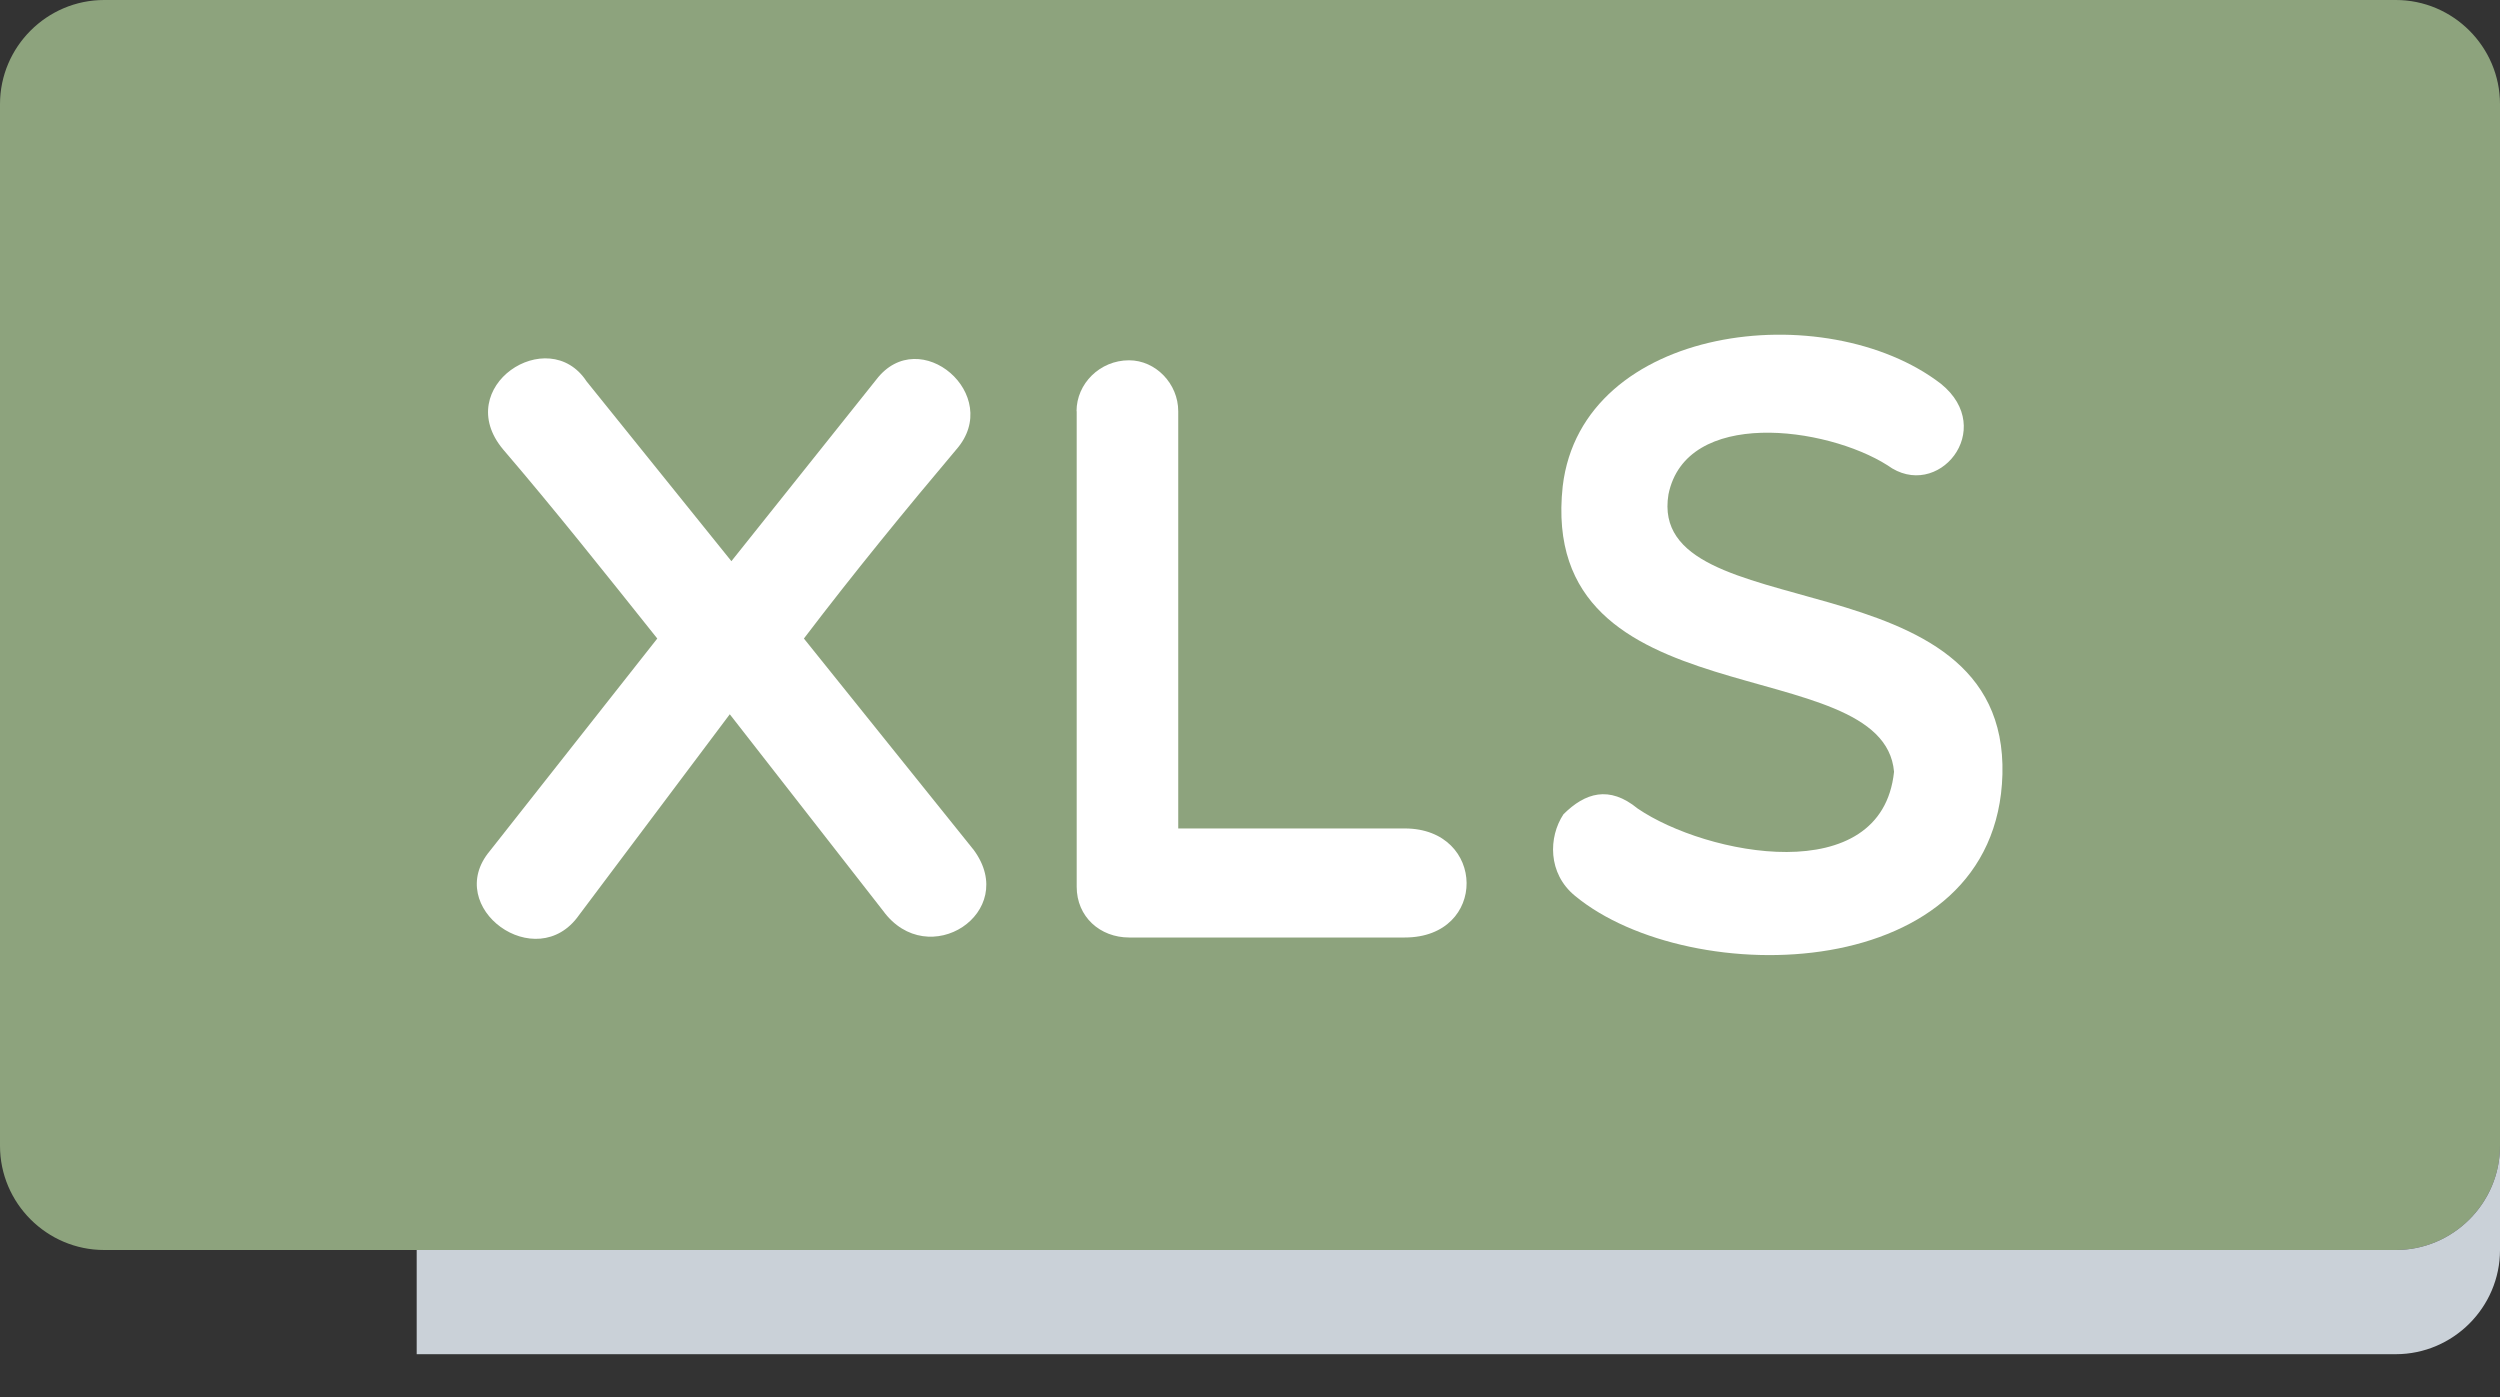
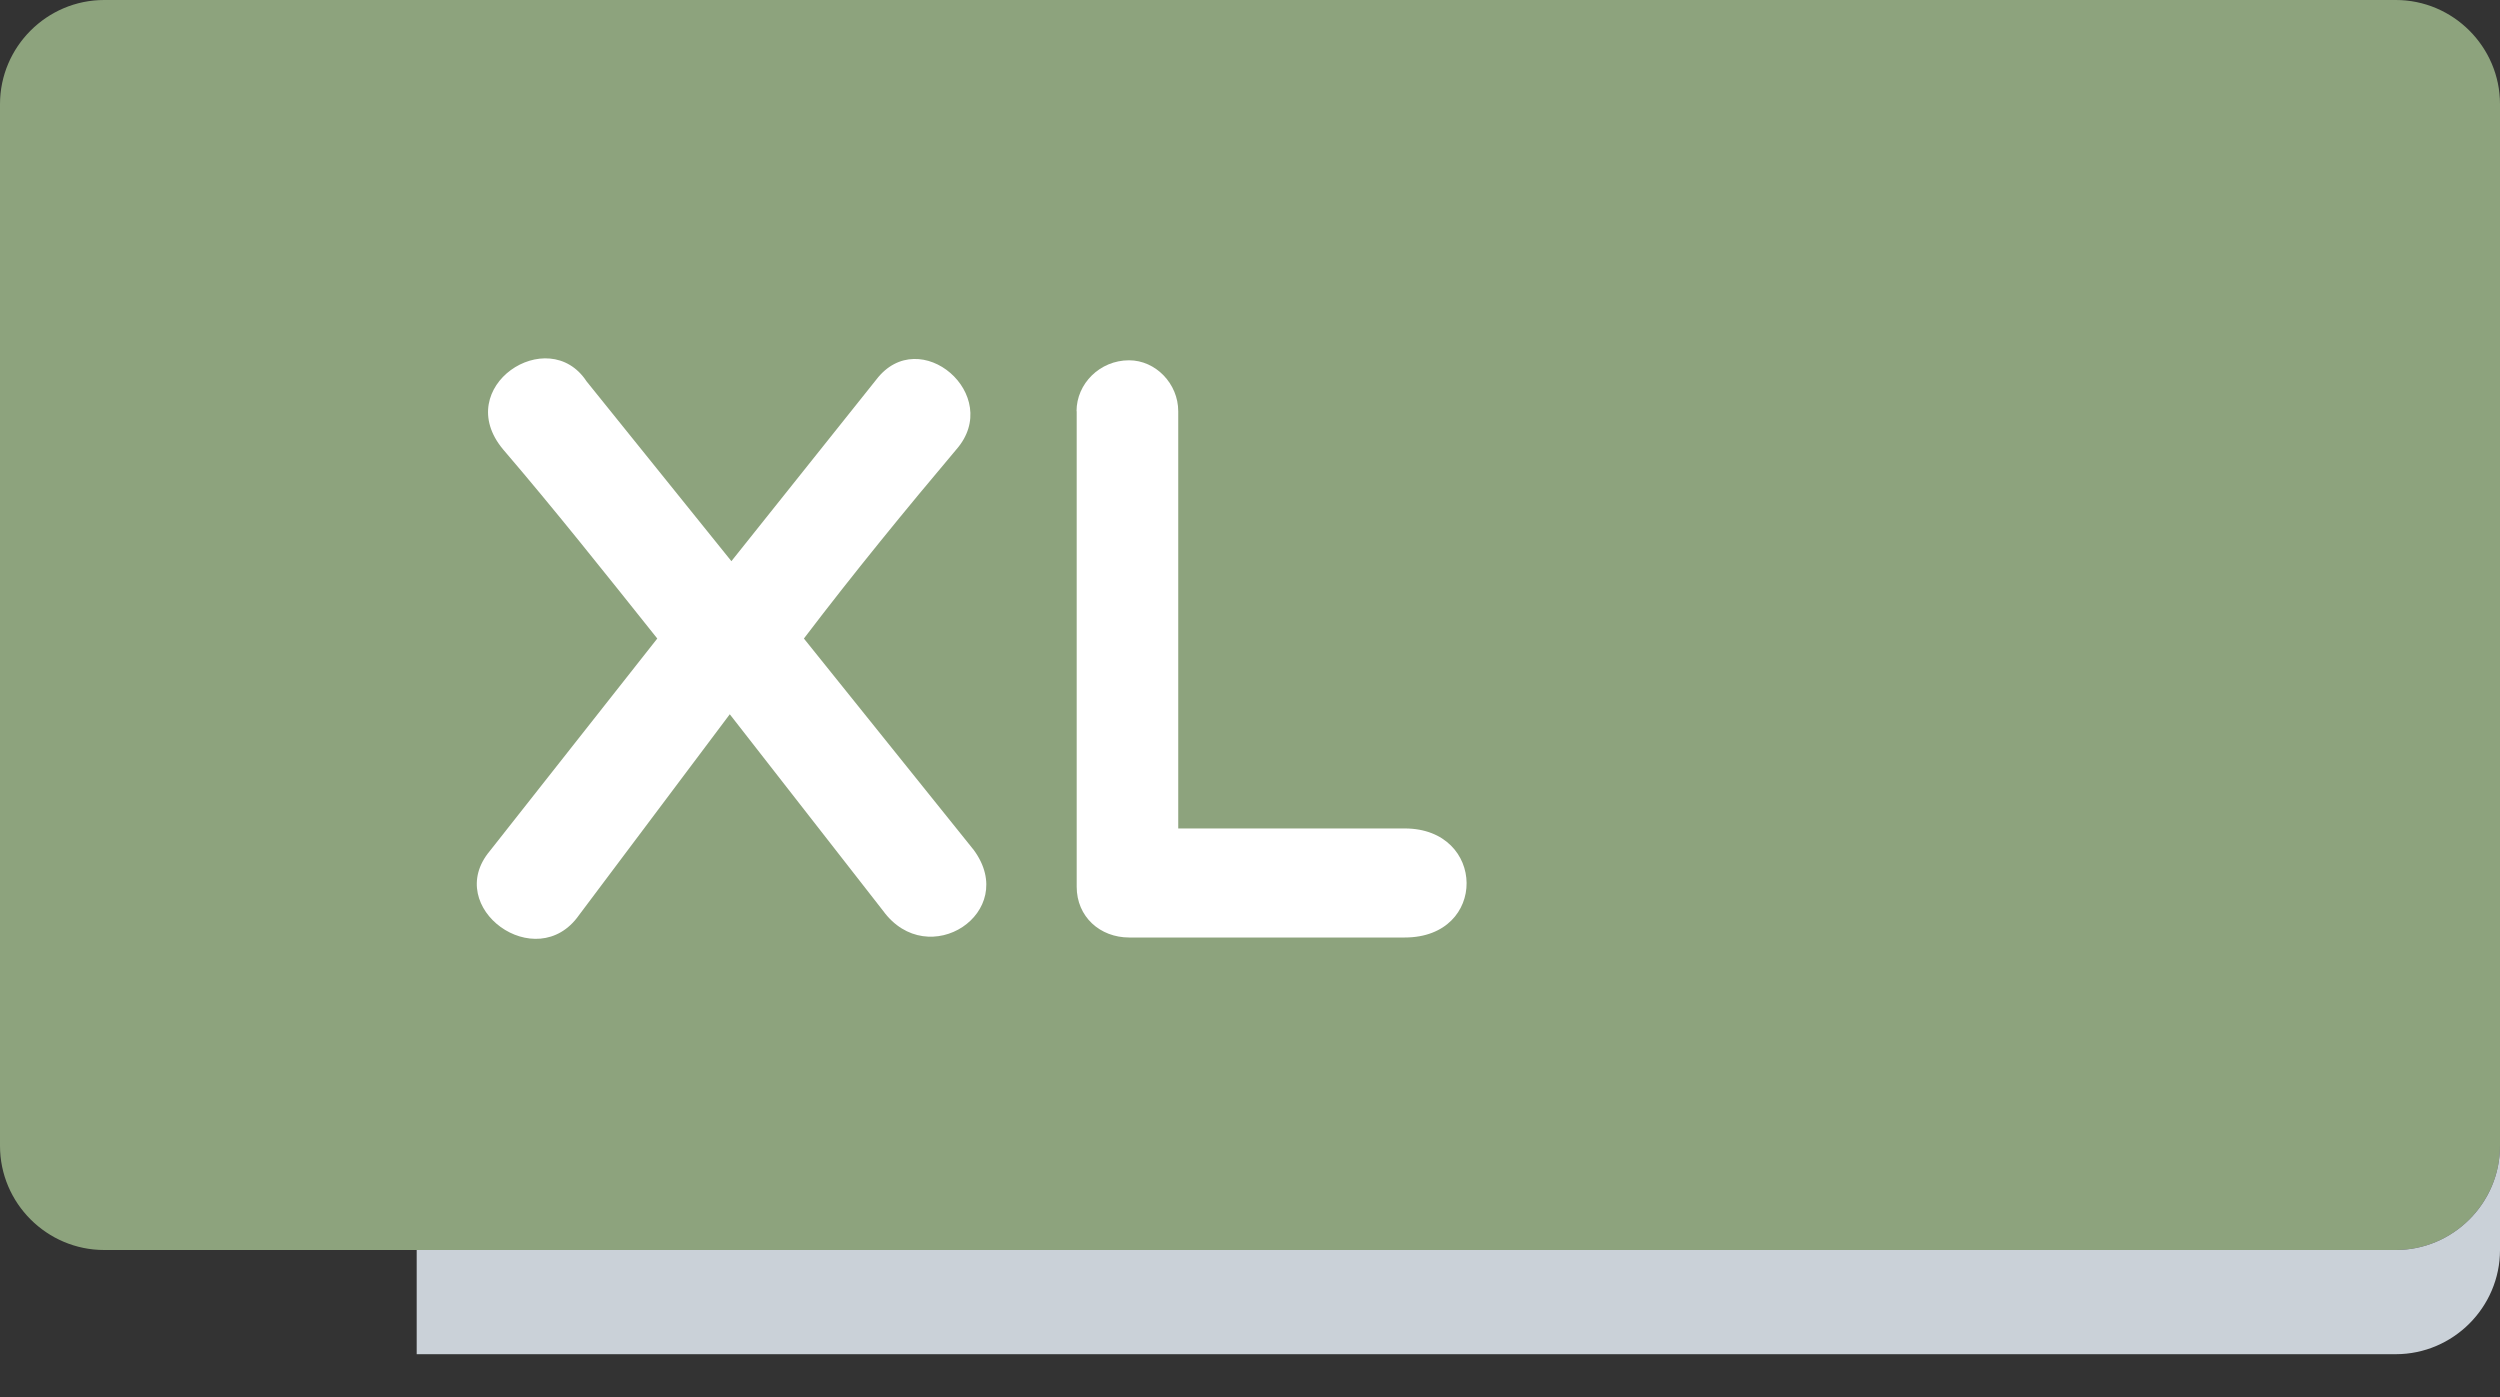
<svg xmlns="http://www.w3.org/2000/svg" width="34" height="19" viewBox="0 0 34 19" fill="none">
  <rect x="0" y="0" width="34" height="19" fill="#333333" stroke="none" />
  <path d="M34 15.583C34 16.363 33.362 17 32.583 17H1.417C0.637 17 0 16.363 0 15.583V1.417C0 0.637 0.637 0 1.417 0H32.583C33.362 0 34 0.637 34 1.417V15.583Z" fill="#8DA37D" />
-   <path d="M9.947 7.632L11.918 5.162C12.507 4.392 13.652 5.376 13.006 6.113C12.327 6.918 11.613 7.79 10.933 8.684L13.244 11.561C13.867 12.411 12.622 13.226 12.01 12.387L9.925 9.714L7.875 12.445C7.297 13.271 6.016 12.343 6.662 11.573L8.939 8.684C8.225 7.789 7.533 6.918 6.843 6.113C6.131 5.263 7.455 4.392 7.977 5.186L9.947 7.632Z" fill="white" />
+   <path d="M9.947 7.632L11.918 5.162C12.507 4.392 13.652 5.376 13.006 6.113C12.327 6.918 11.613 7.79 10.933 8.684L13.244 11.561C13.867 12.411 12.622 13.226 12.01 12.387L9.925 9.714L7.875 12.445C7.297 13.271 6.016 12.343 6.662 11.573L8.939 8.684C8.225 7.789 7.533 6.918 6.843 6.113C6.131 5.263 7.455 4.392 7.977 5.186Z" fill="white" />
  <path d="M14.641 5.592C14.641 5.218 14.958 4.9 15.355 4.9C15.718 4.9 16.024 5.219 16.024 5.592V11.267H19.105C20.214 11.267 20.238 12.75 19.105 12.75H15.357C14.96 12.75 14.643 12.468 14.643 12.06V5.592H14.641Z" fill="white" />
-   <path d="M21.253 6.612C21.514 4.413 24.832 4.018 26.396 5.219C27.166 5.841 26.35 6.827 25.67 6.328C24.832 5.797 22.929 5.548 22.691 6.724C22.385 8.582 27.312 7.518 27.233 10.532C27.154 13.409 22.986 13.475 21.422 12.185C21.046 11.879 21.059 11.382 21.263 11.074C21.558 10.781 21.885 10.679 22.272 10.996C23.2 11.63 25.591 12.105 25.759 10.496C25.614 8.822 20.902 9.829 21.253 6.612Z" fill="white" />
  <path d="M32.583 17H5.667V18.417H32.583C33.362 18.417 34 17.779 34 17V15.584C34 16.363 33.362 17 32.583 17Z" fill="#CAD1D8" />
</svg>